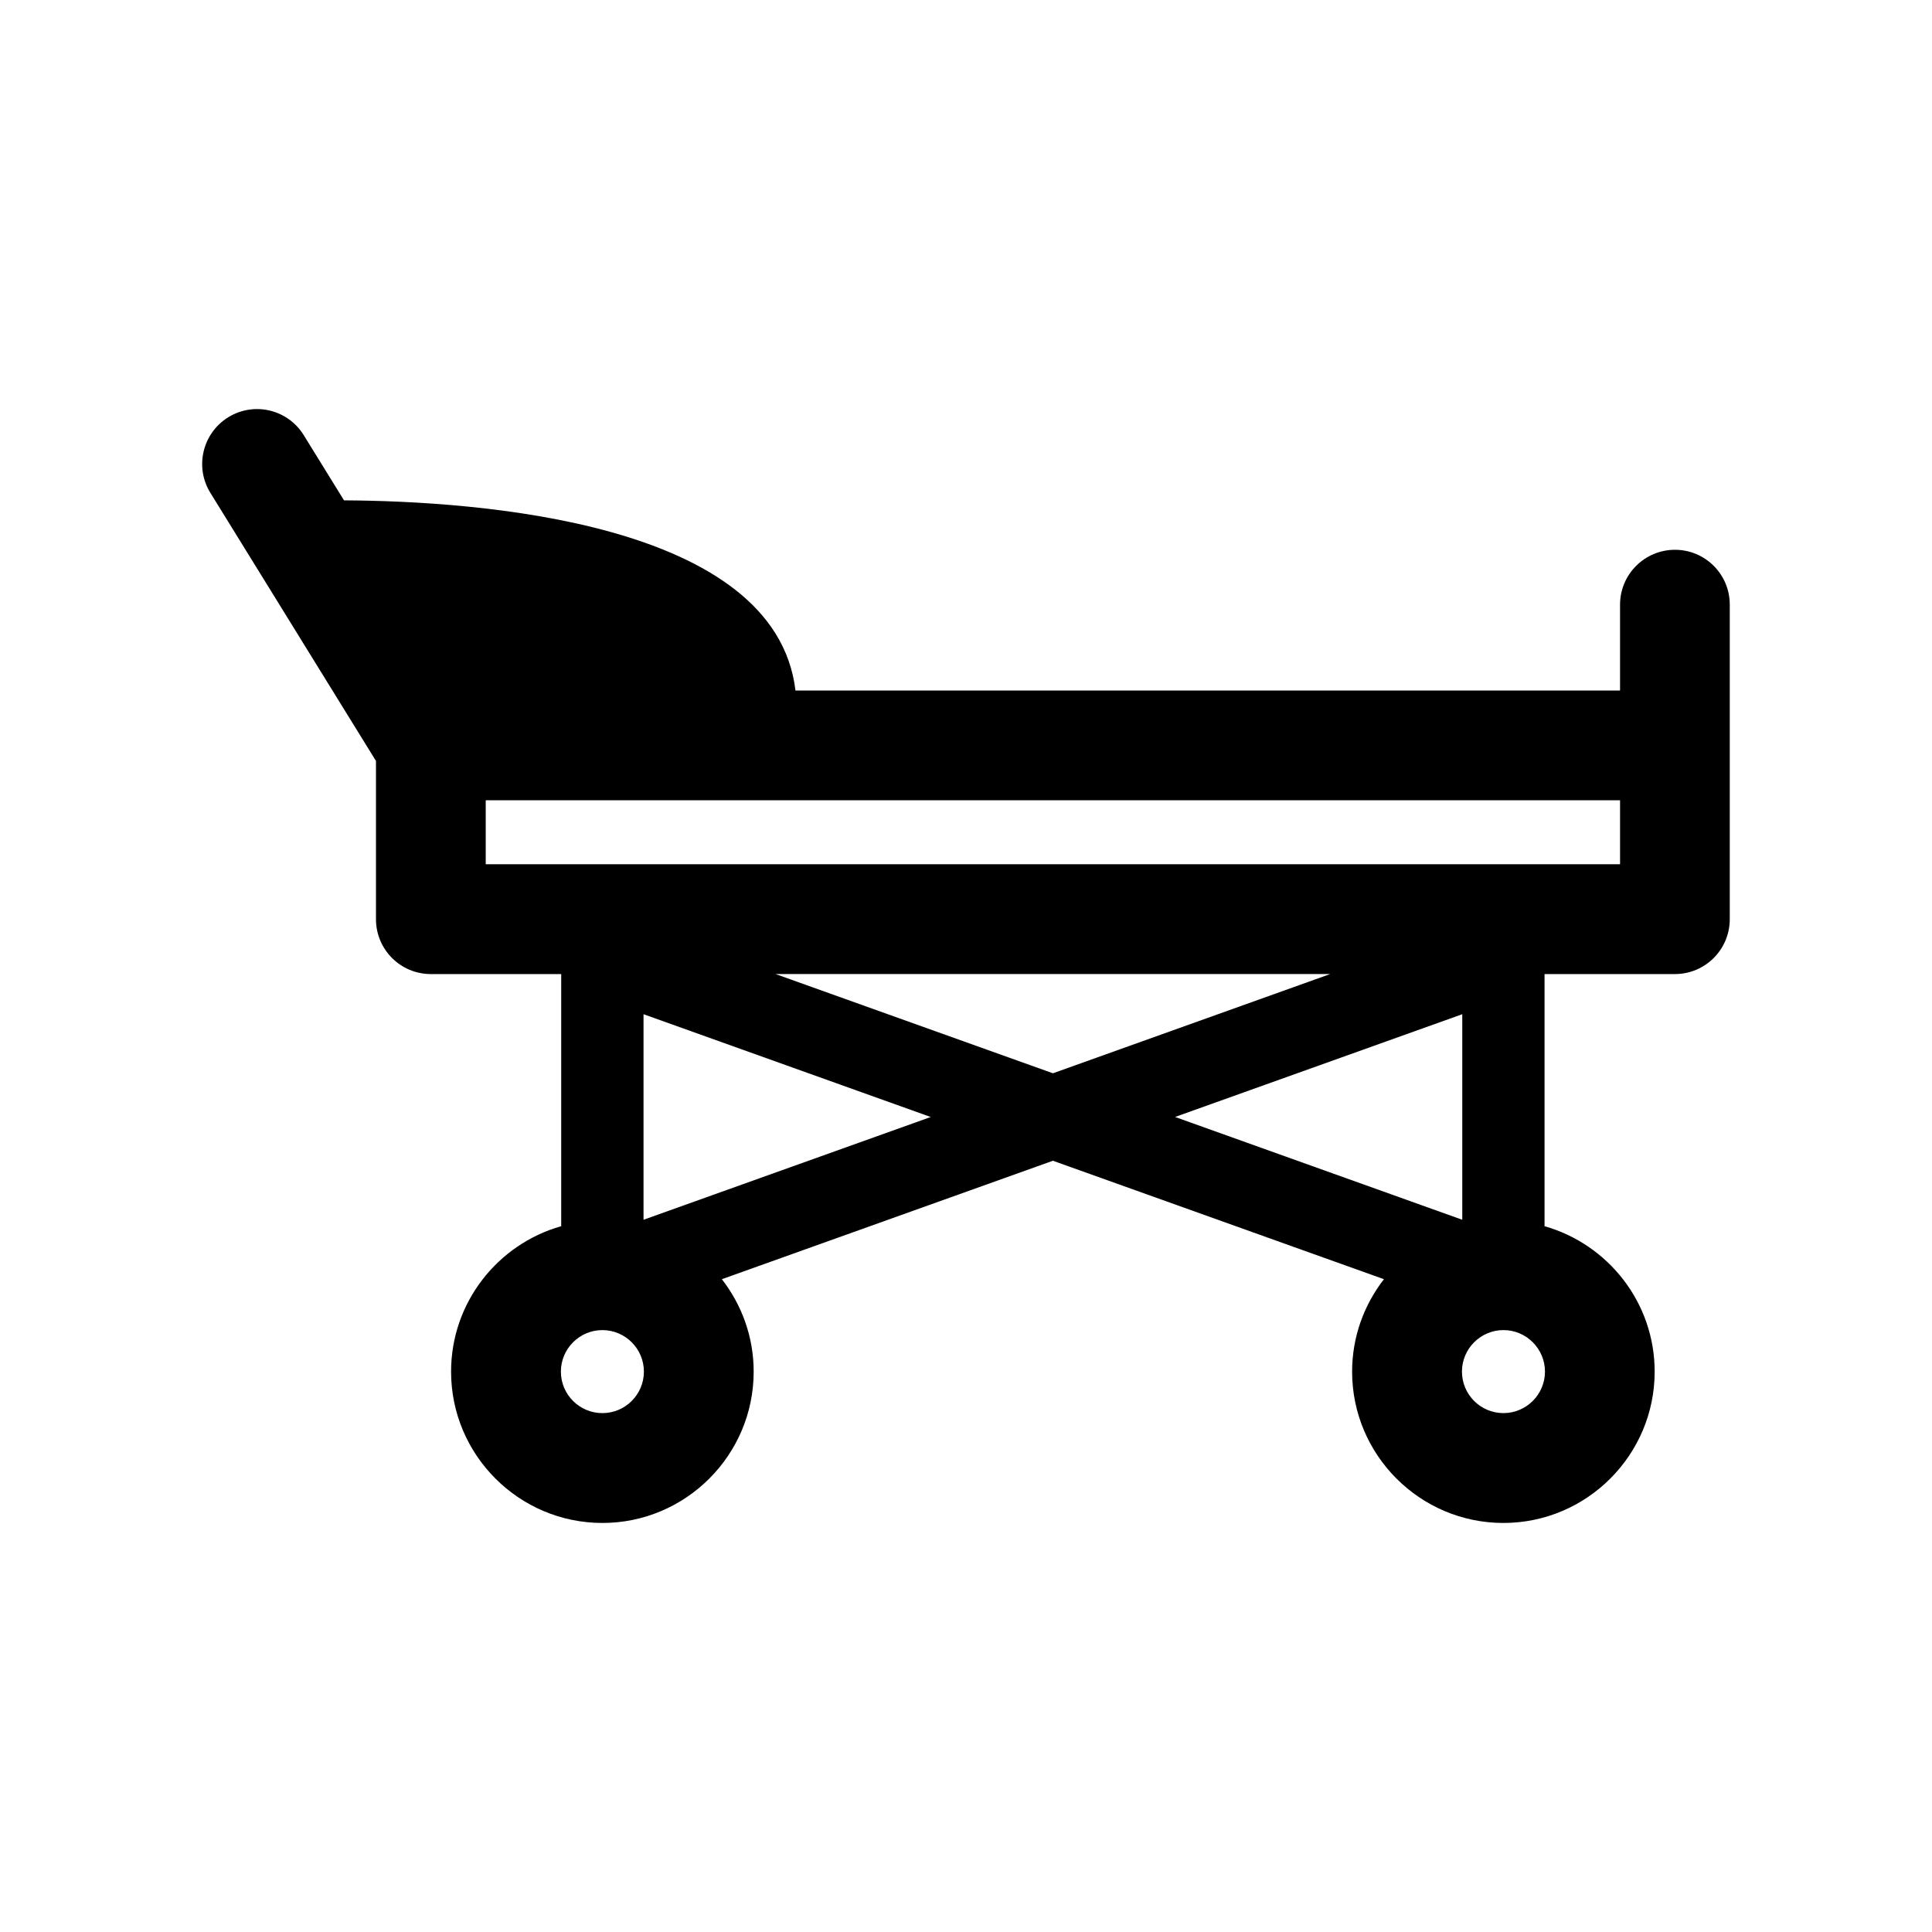
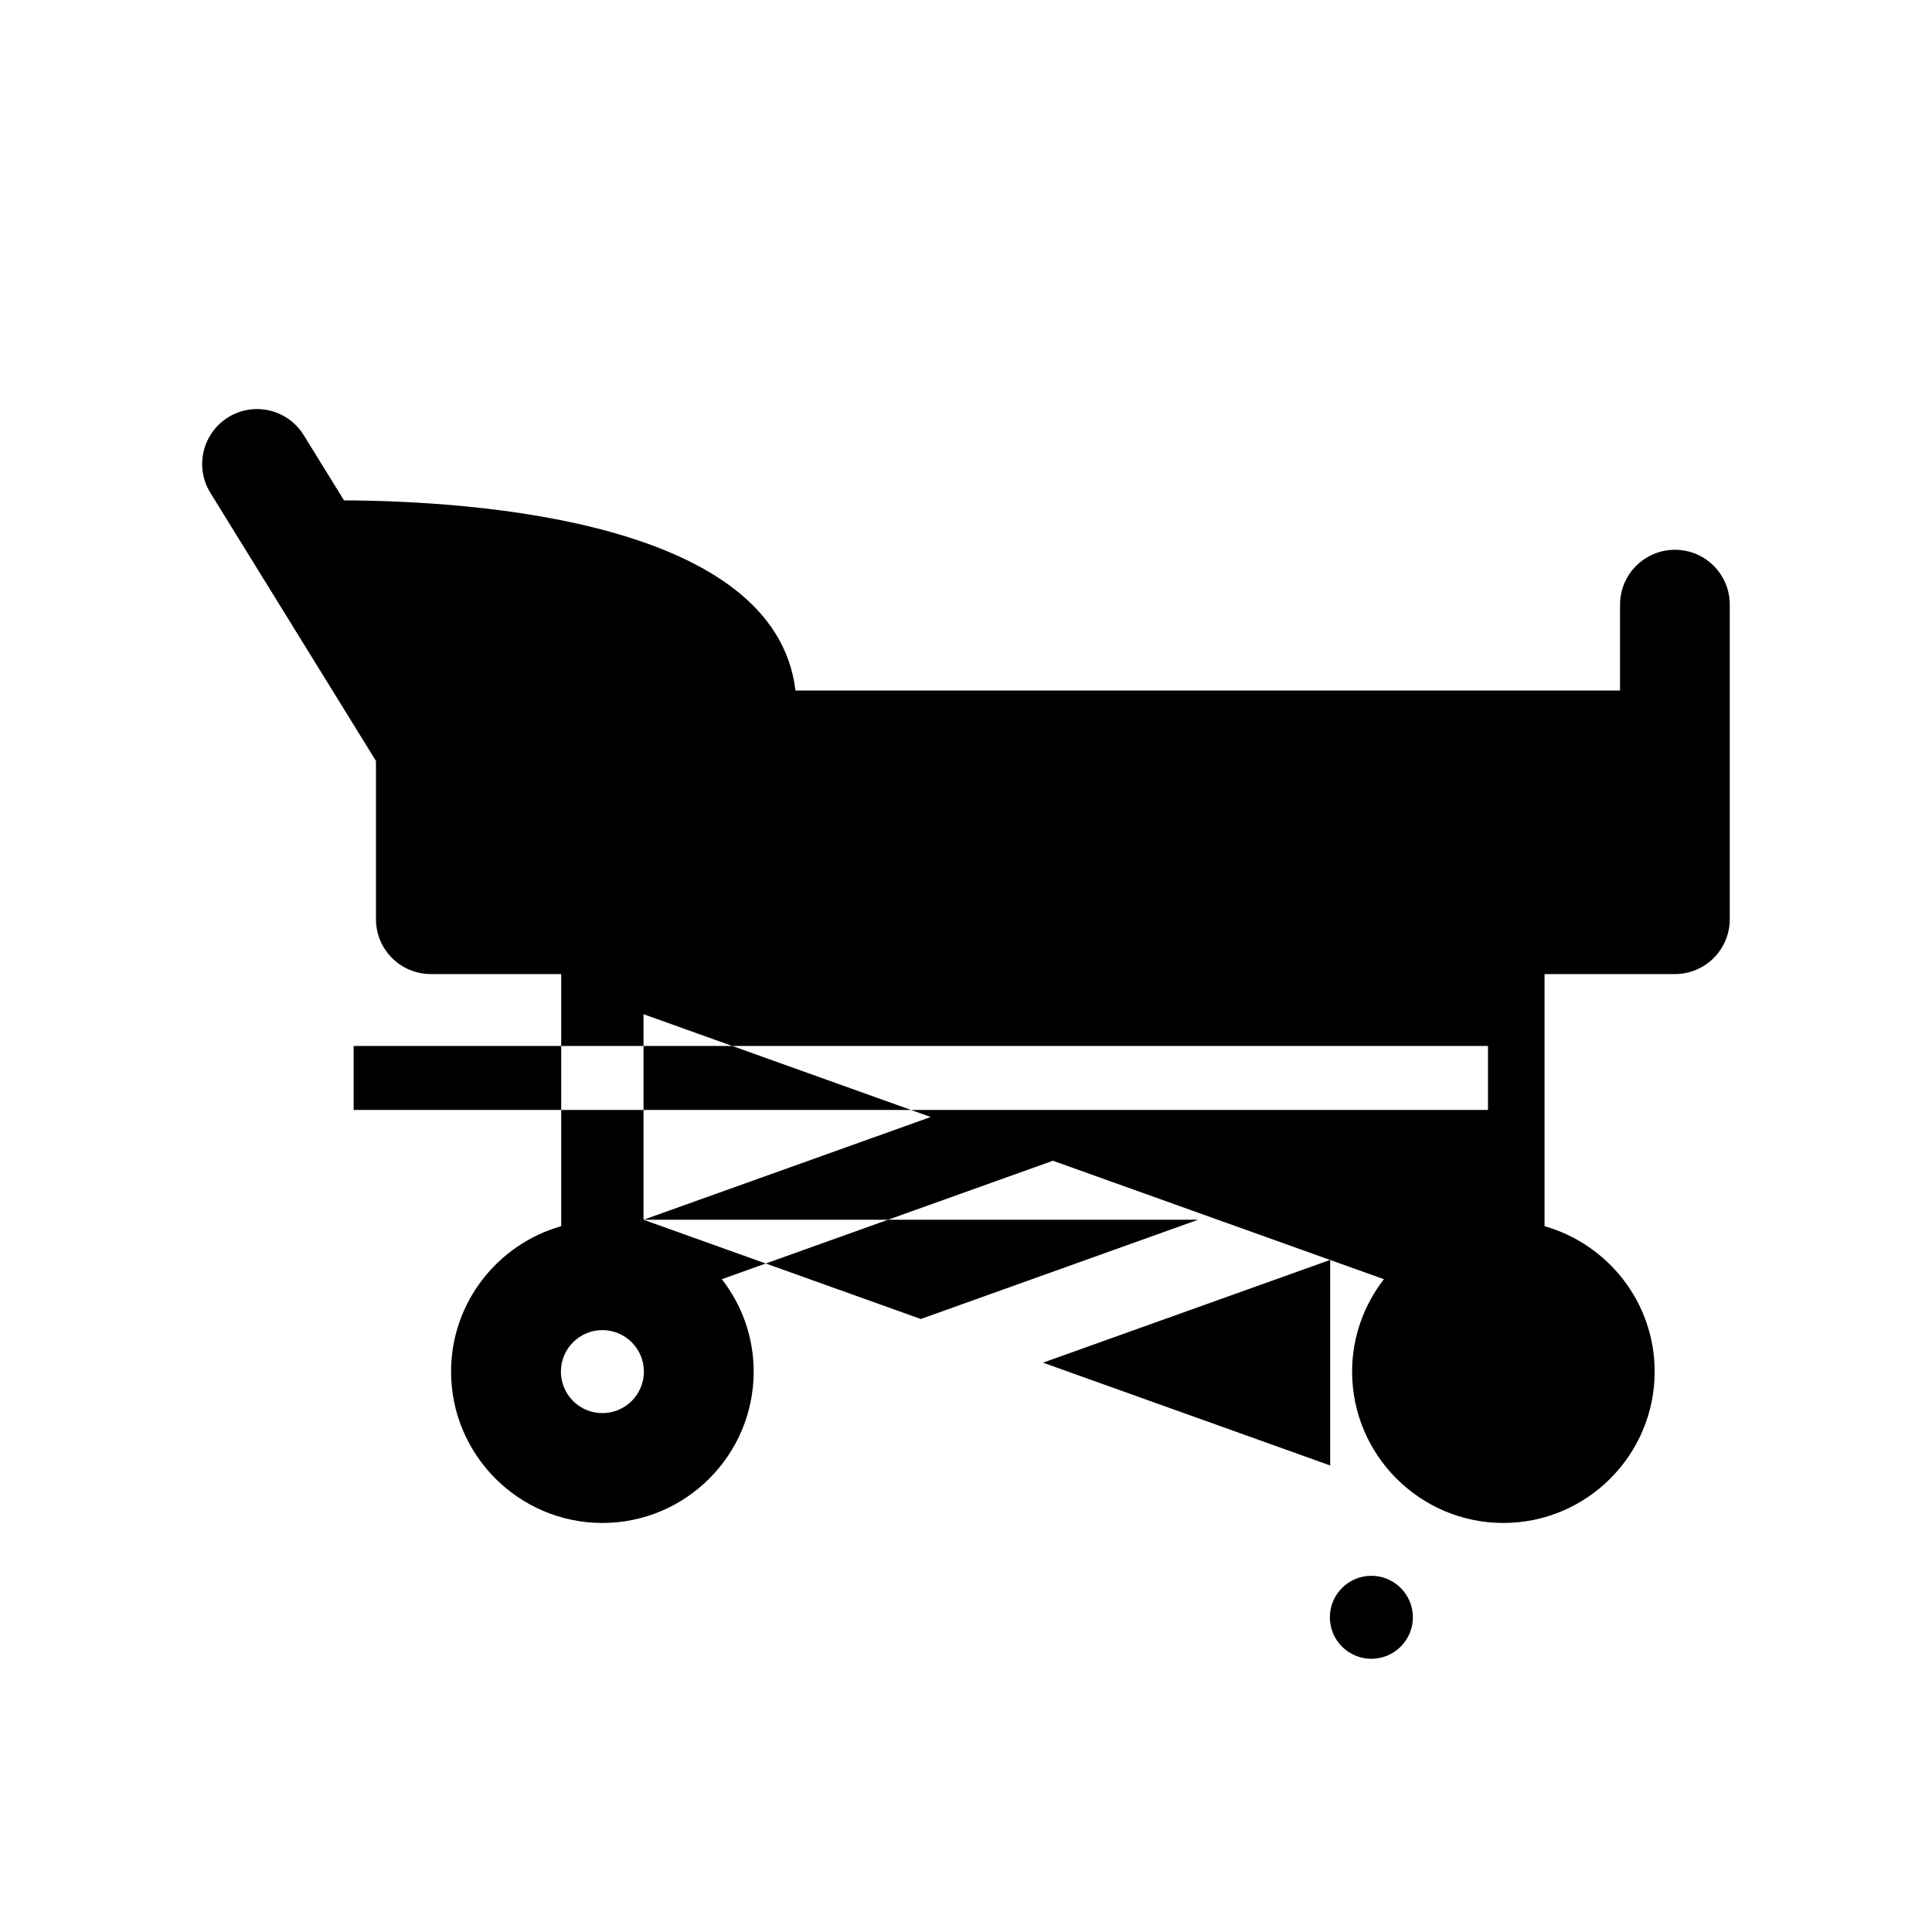
<svg xmlns="http://www.w3.org/2000/svg" fill="#000000" width="800px" height="800px" version="1.1" viewBox="144 144 512 512">
-   <path d="m587.88 289.7c-8.035 0-14.551 6.512-14.551 14.551v22.742h-218.52c-5.34-44.719-84.281-50.215-119.64-50.395l-10.676-17.273c-4.211-6.848-13.172-8.969-20.008-4.746-6.836 4.234-8.961 13.195-4.738 20.02l43.891 71.062v41.938c0 8.035 6.5 14.539 14.539 14.539h34.547v66.816c-16.816 4.762-29.184 20.223-29.184 38.543 0 22.109 17.992 40.102 40.102 40.102 22.094 0 40.09-17.992 40.09-40.102 0-9.223-3.168-17.719-8.434-24.496l87.734-31.391 87.723 31.391c-5.254 6.777-8.434 15.27-8.434 24.496 0 22.109 17.992 40.102 40.09 40.102 22.094 0 40.09-17.992 40.09-40.102 0-18.316-12.367-33.766-29.184-38.543v-66.816h34.547c8.023 0 14.539-6.5 14.539-14.539v-83.344c0.02-8.039-6.492-14.555-14.52-14.555zm-284.24 228.79c-6.07 0-11-4.93-11-11 0-6.059 4.941-11 11-11s11 4.941 11 11c0 6.07-4.934 11-11 11zm10.902-51.242v-54.473l76.109 27.242zm35.004-65.113h146.96l-73.473 26.297zm181.97 10.641v54.473l-76.109-27.242zm10.918 105.71c-6.07 0-11-4.93-11-11 0-6.059 4.941-11 11-11s11 4.941 11 11c0 6.07-4.957 11-11 11zm-269.71-145.45v-16.961h300.61v16.961z" />
+   <path d="m587.88 289.7c-8.035 0-14.551 6.512-14.551 14.551v22.742h-218.52c-5.34-44.719-84.281-50.215-119.64-50.395l-10.676-17.273c-4.211-6.848-13.172-8.969-20.008-4.746-6.836 4.234-8.961 13.195-4.738 20.02l43.891 71.062v41.938c0 8.035 6.5 14.539 14.539 14.539h34.547v66.816c-16.816 4.762-29.184 20.223-29.184 38.543 0 22.109 17.992 40.102 40.102 40.102 22.094 0 40.09-17.992 40.09-40.102 0-9.223-3.168-17.719-8.434-24.496l87.734-31.391 87.723 31.391c-5.254 6.777-8.434 15.27-8.434 24.496 0 22.109 17.992 40.102 40.09 40.102 22.094 0 40.09-17.992 40.09-40.102 0-18.316-12.367-33.766-29.184-38.543v-66.816h34.547c8.023 0 14.539-6.5 14.539-14.539v-83.344c0.02-8.039-6.492-14.555-14.52-14.555zm-284.24 228.79c-6.07 0-11-4.93-11-11 0-6.059 4.941-11 11-11s11 4.941 11 11c0 6.07-4.934 11-11 11zm10.902-51.242v-54.473l76.109 27.242zh146.96l-73.473 26.297zm181.97 10.641v54.473l-76.109-27.242zm10.918 105.71c-6.07 0-11-4.93-11-11 0-6.059 4.941-11 11-11s11 4.941 11 11c0 6.07-4.957 11-11 11zm-269.71-145.45v-16.961h300.61v16.961z" />
</svg>